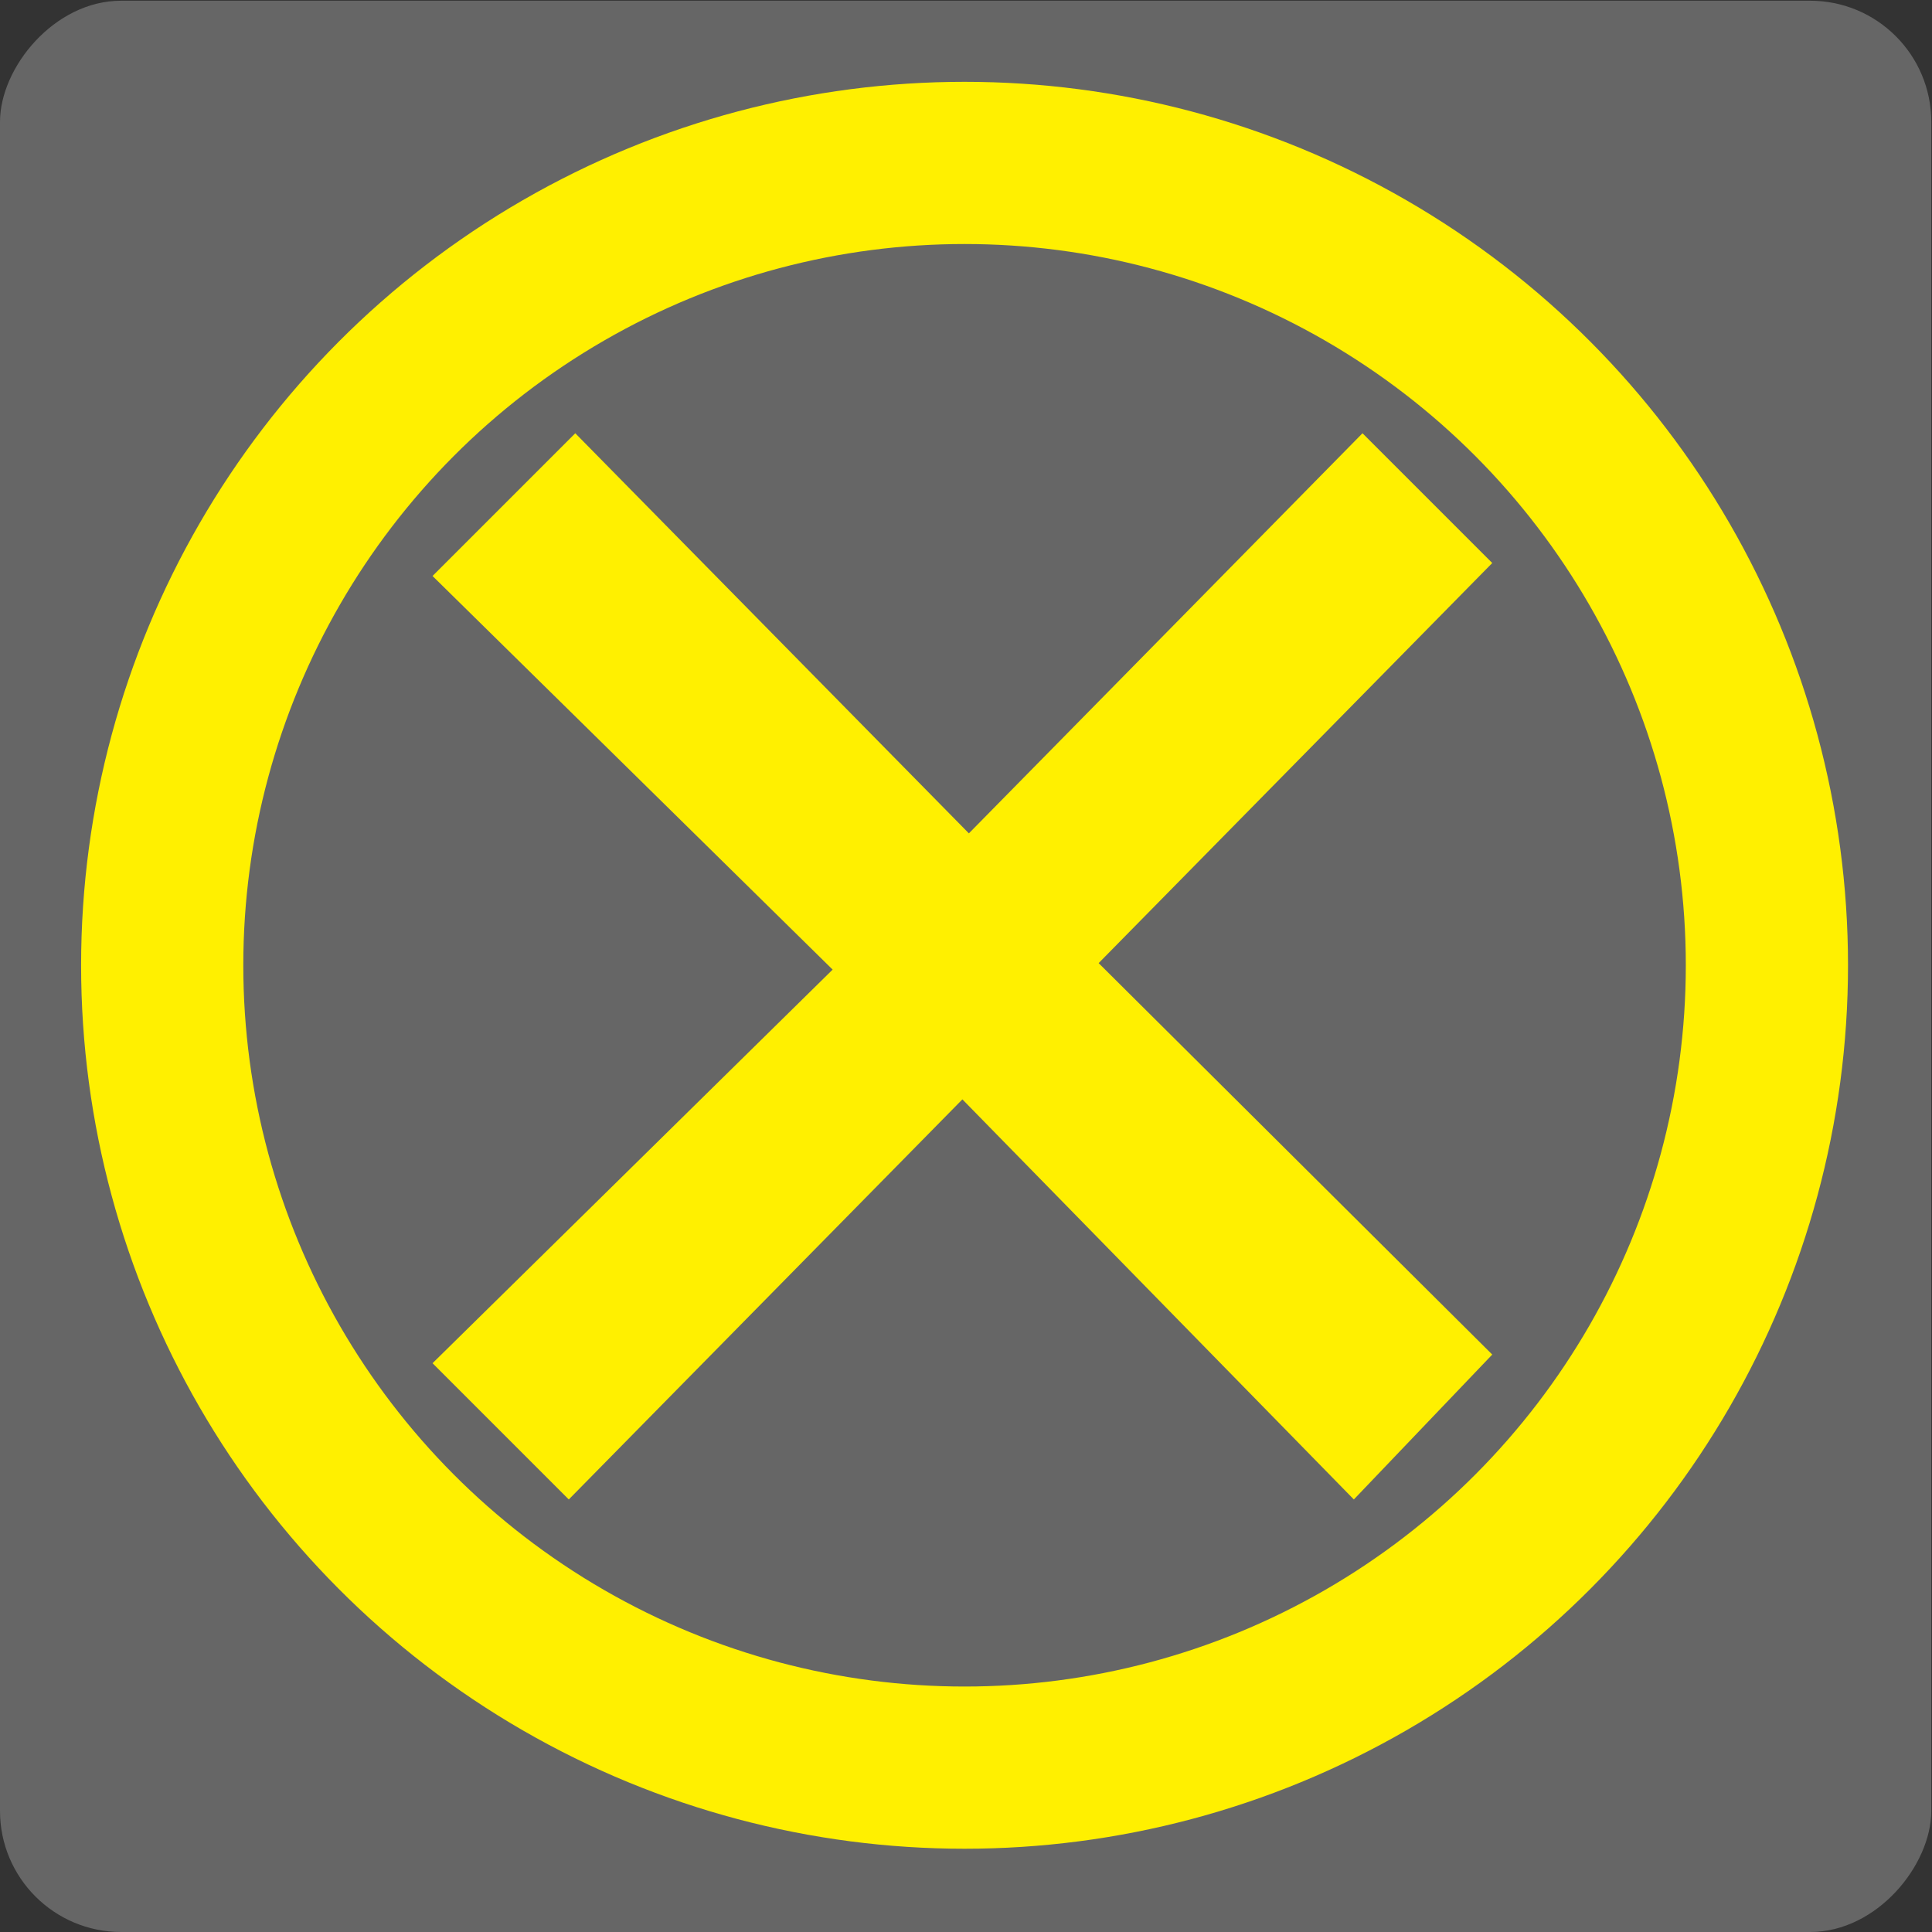
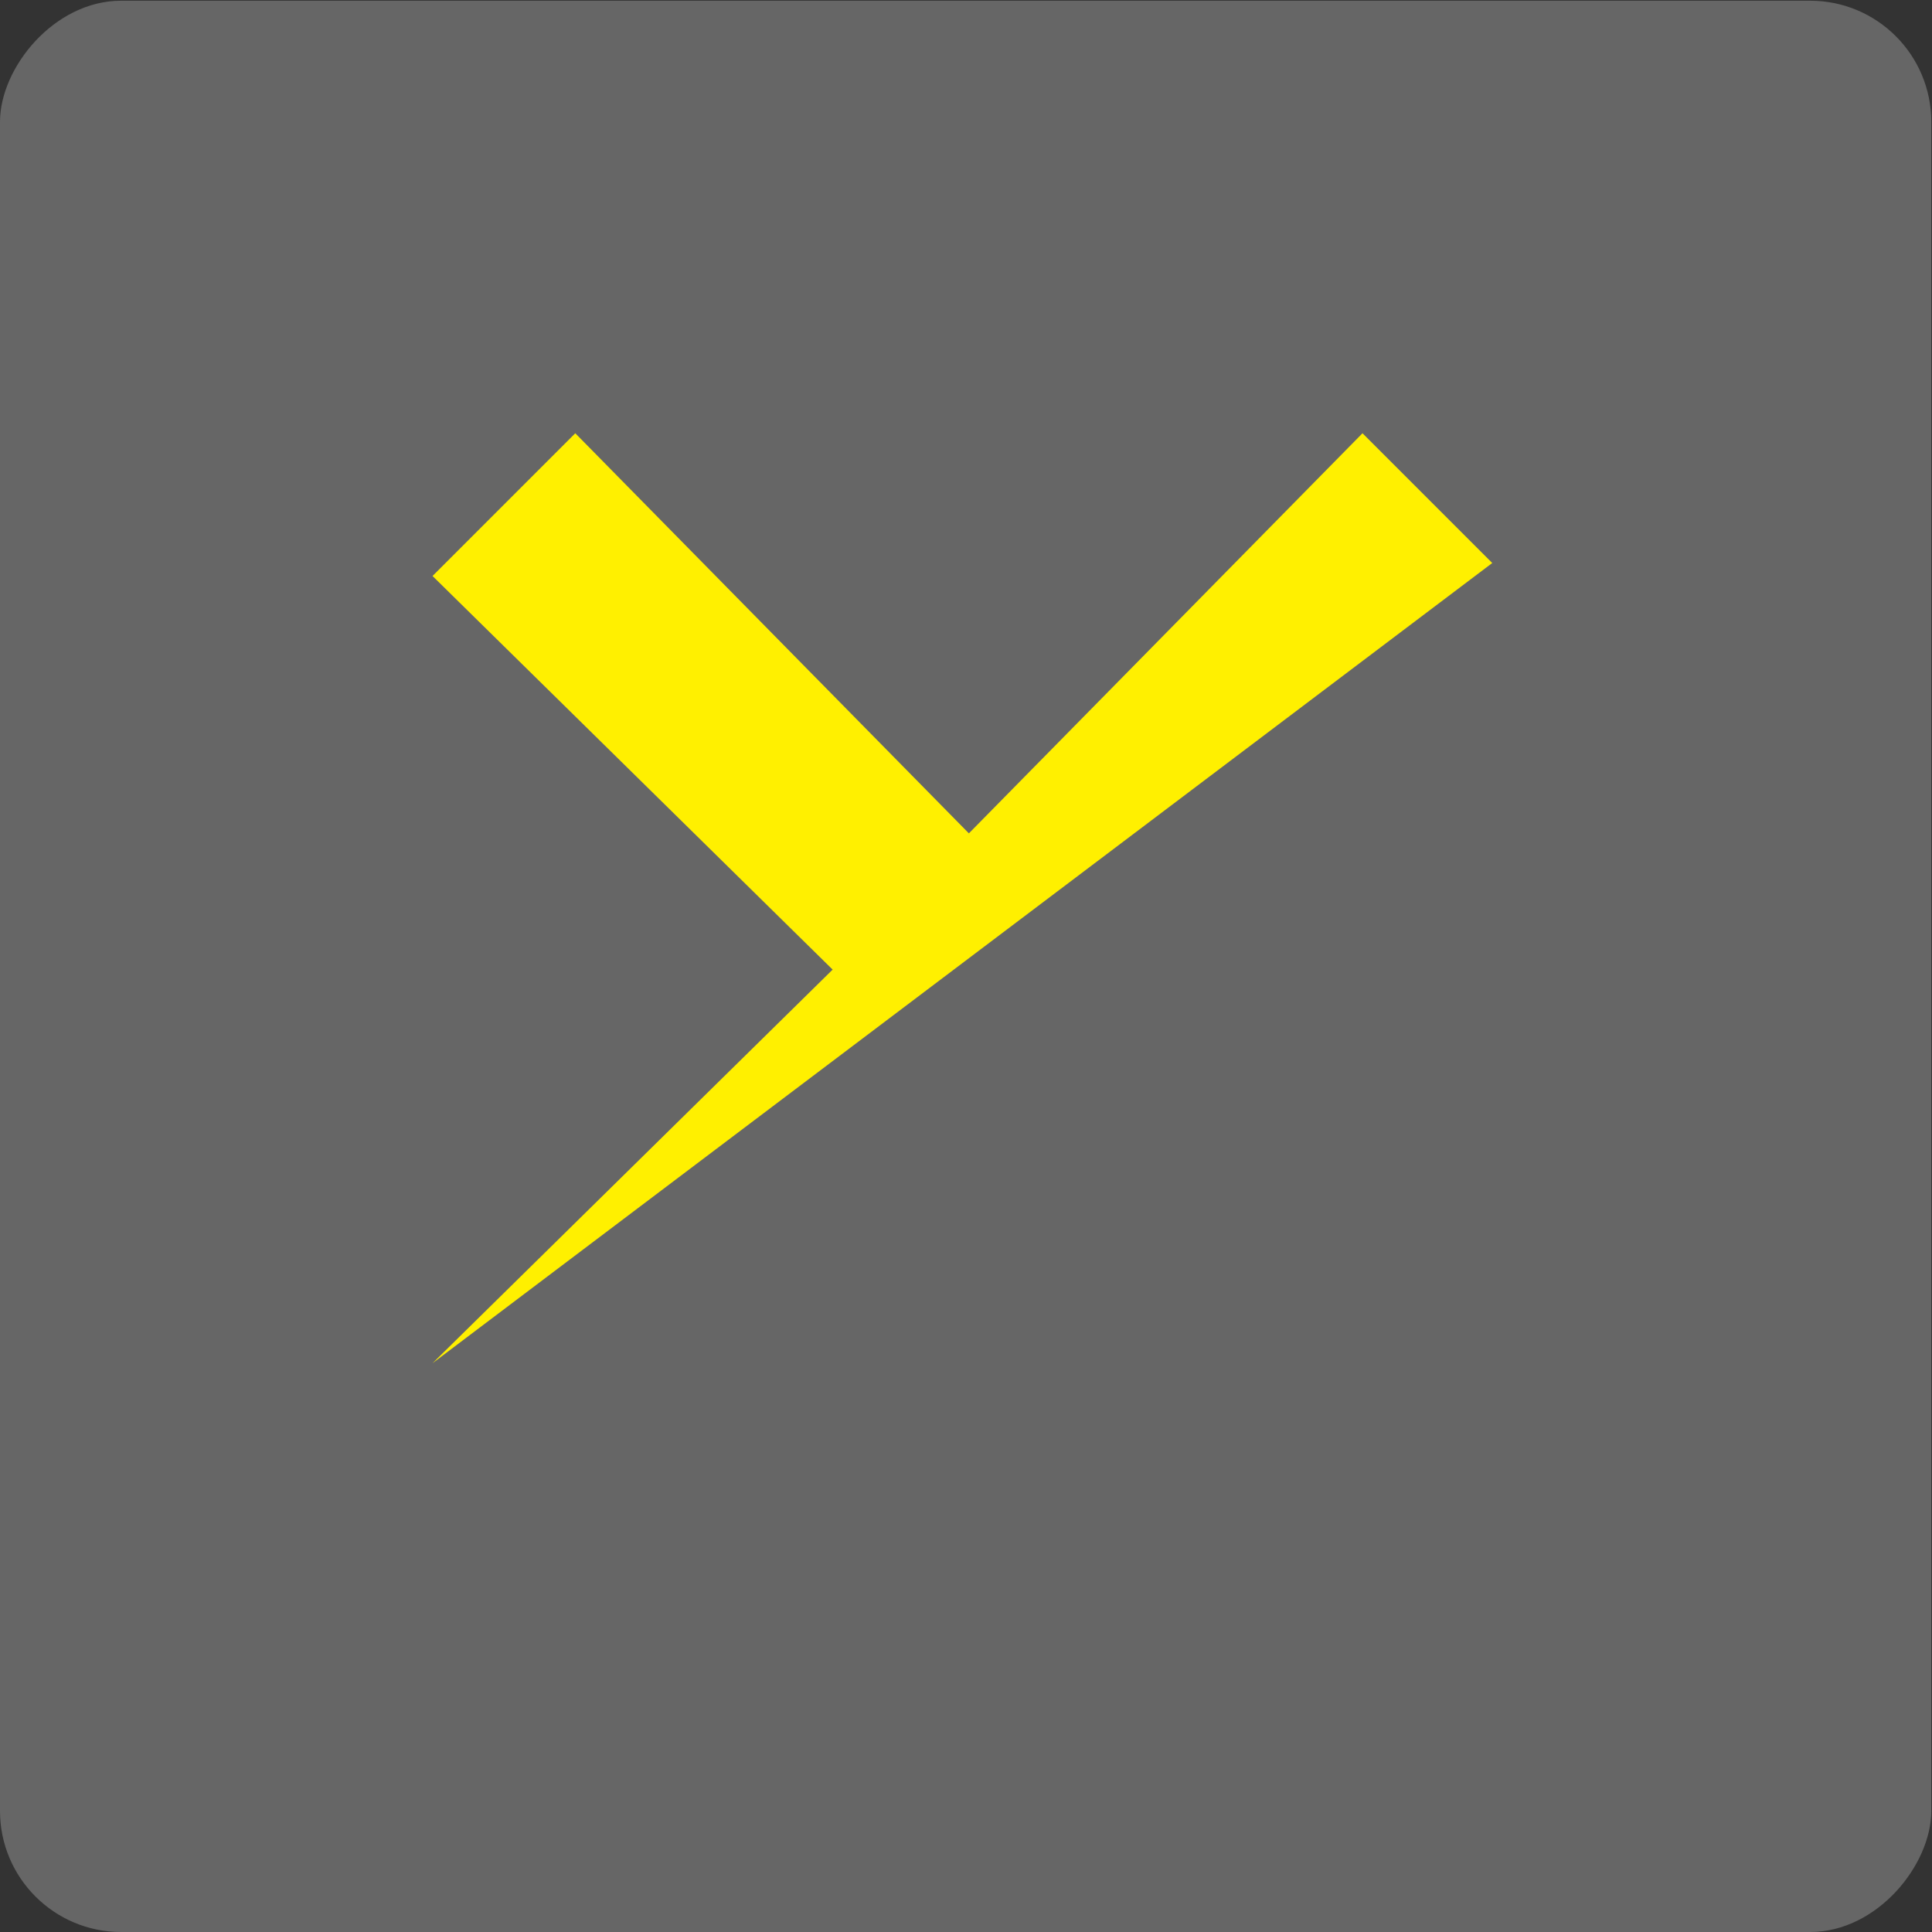
<svg xmlns="http://www.w3.org/2000/svg" xmlns:xlink="http://www.w3.org/1999/xlink" id="レイヤー_3" data-name="レイヤー 3" width="4.73mm" height="4.73mm" viewBox="0 0 13.4 13.4">
  <rect x="0" y="0" width="13.4" height="13.4" fill="#333333" stroke="none" />
  <defs>
    <style>.cls-1{fill:#666;}.cls-2,.cls-4{fill:none;}.cls-2{stroke:#fdec00;}.cls-3{fill:#fff000;}.cls-4{stroke:#fff000;stroke-width:0.75px;}</style>
    <symbol id="新規シンボル_196" data-name="新規シンボル 196" viewBox="0 0 8.93 8.93">
      <rect class="cls-1" width="8.93" height="8.93" rx="0.56" />
      <path class="cls-2" d="M4.46,4.47" />
      <path class="cls-2" d="M4.46,4.47" />
-       <path class="cls-3" d="M2,2.63,3.85,4.45,2,6.27l.66.66L4.48,5.08,6.3,6.93l.6-.6L5.08,4.48,6.9,2.67,6.26,2,4.45,3.85,2.63,2Z" />
-       <circle class="cls-4" cx="4.46" cy="4.47" r="3.71" />
+       <path class="cls-3" d="M2,2.63,3.85,4.45,2,6.27l.66.66L4.48,5.08,6.3,6.93l.6-.6Z" />
    </symbol>
  </defs>
  <use width="8.93" height="8.93" transform="matrix(1.5, 0, 0, -1.5, 0, 13.4)" xlink:href="#新規シンボル_196" />
</svg>